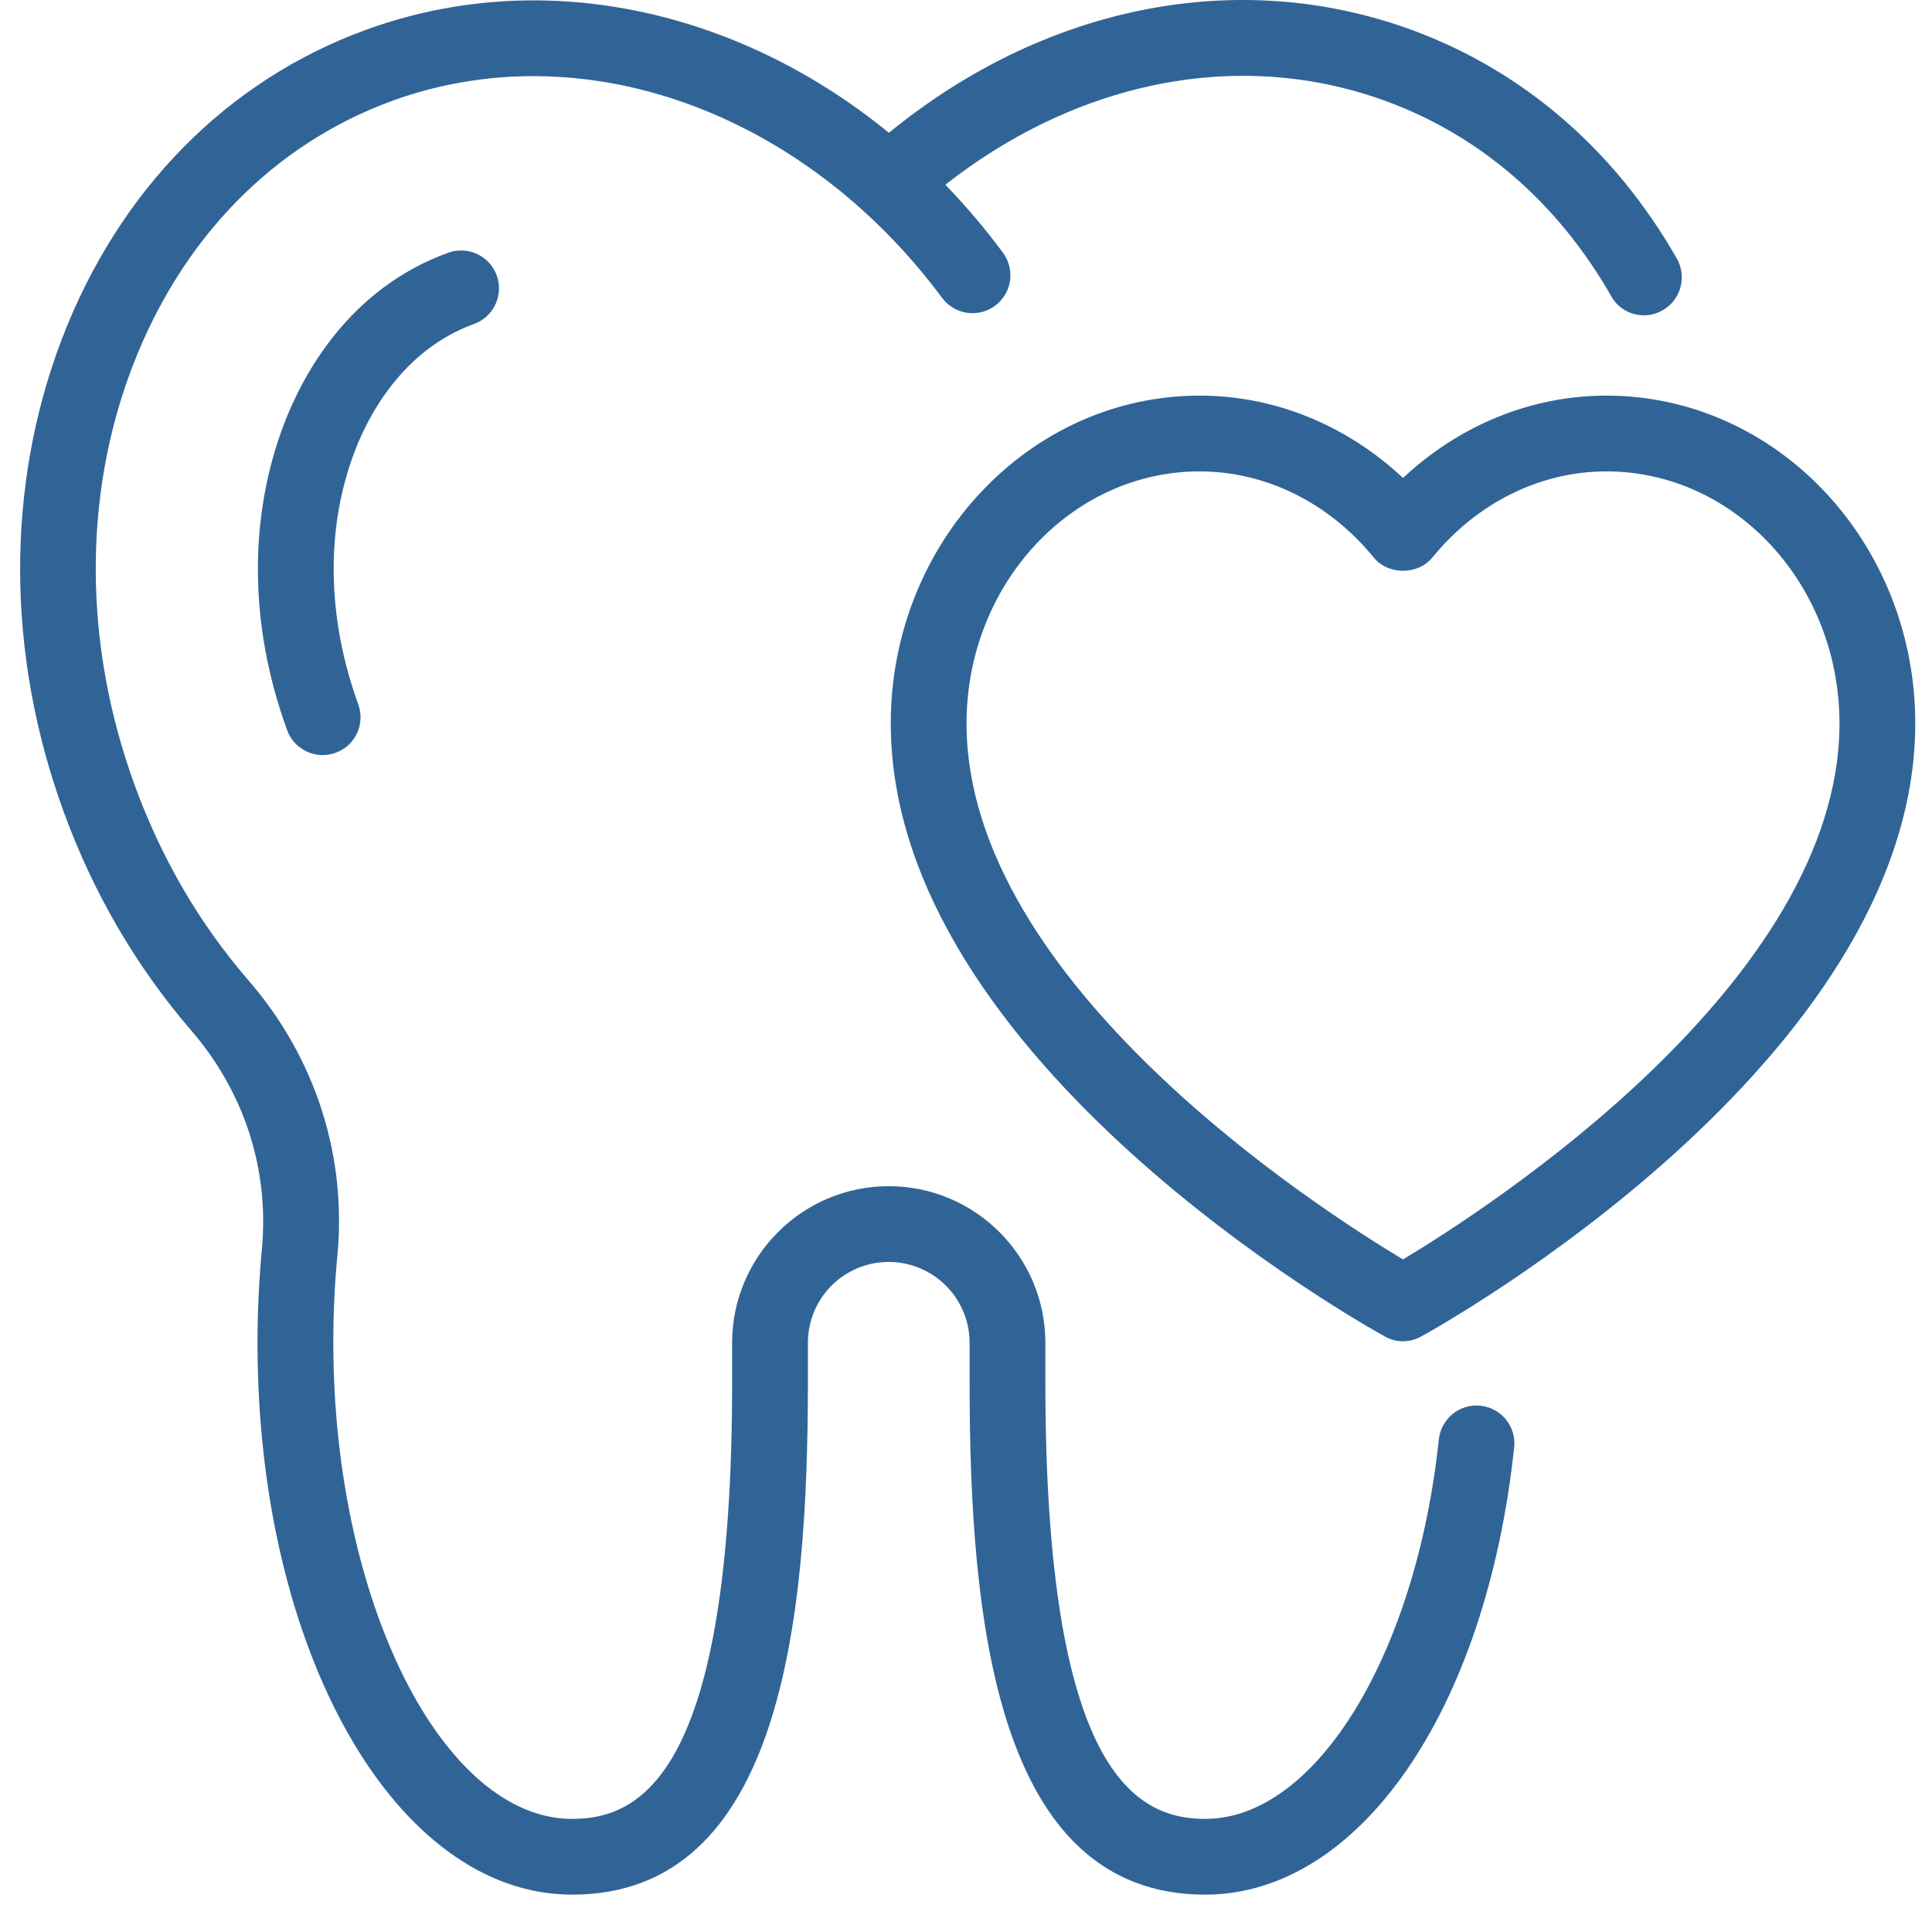
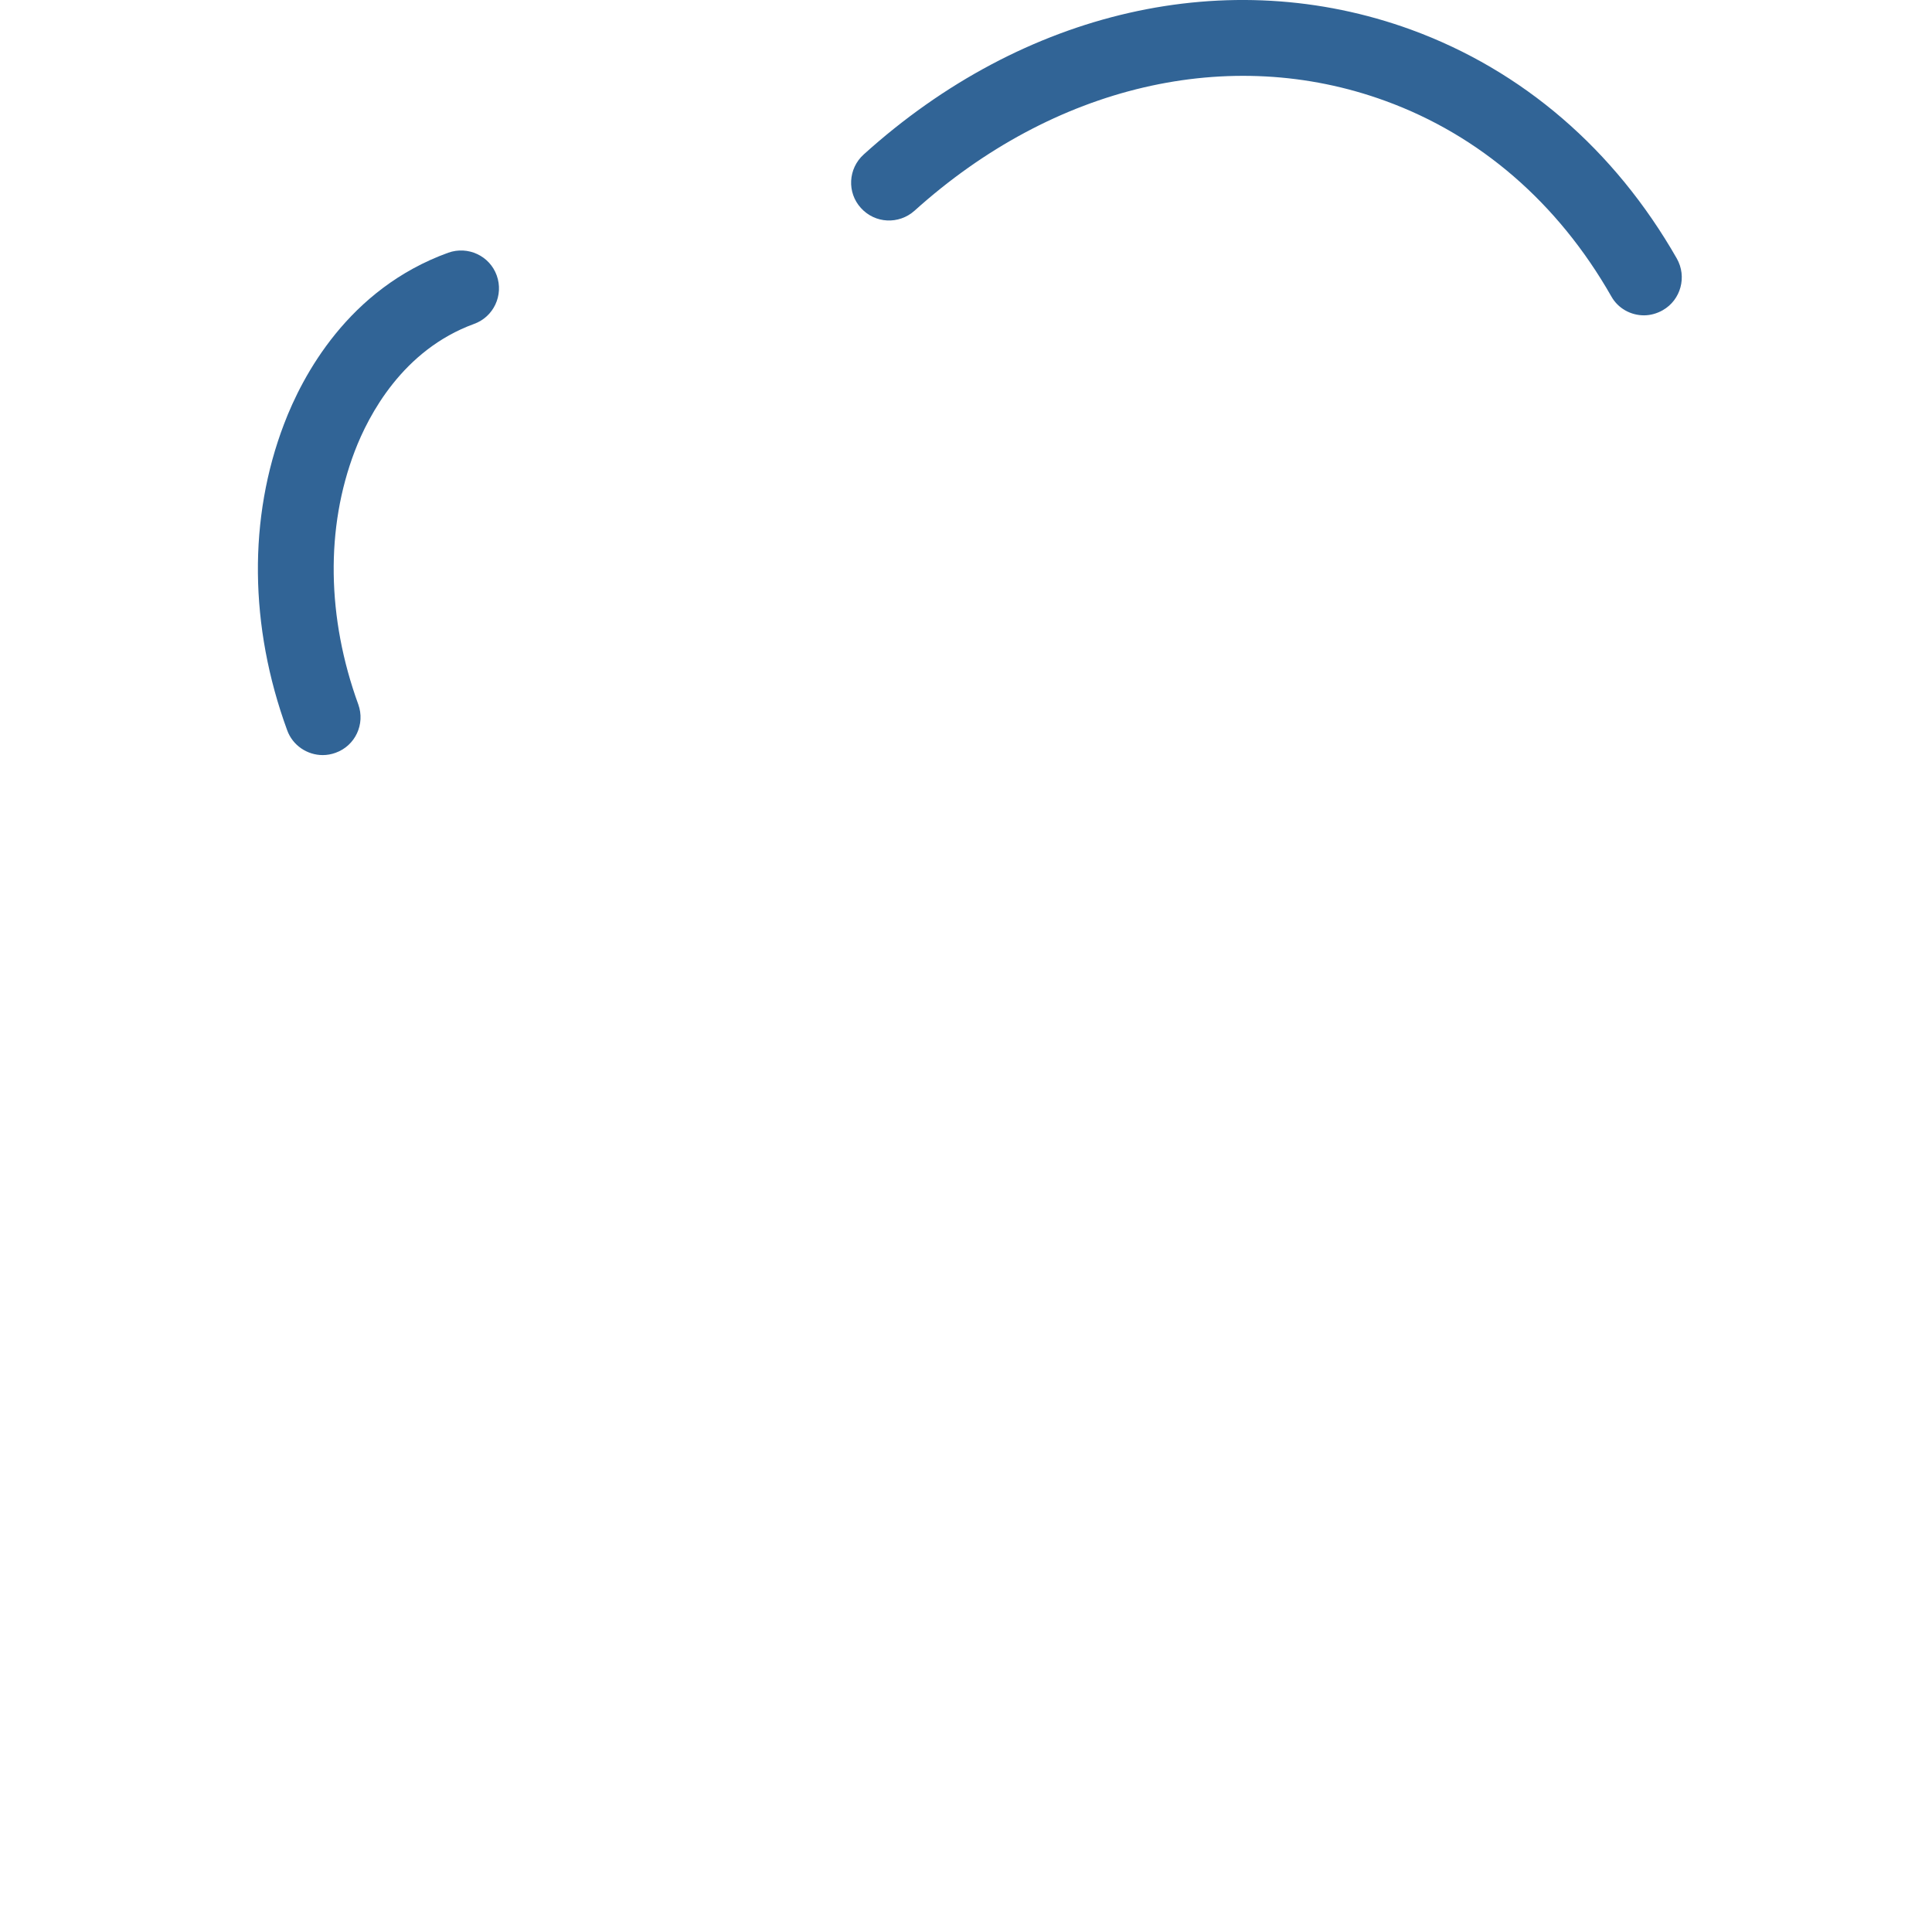
<svg xmlns="http://www.w3.org/2000/svg" width="96" height="96" viewBox="0 0 96 96" fill="none">
  <path d="M16.035 37.52C15.27 37.52 14.539 37.042 14.267 36.278C12.381 31.119 12.334 25.724 14.115 21.067C15.031 18.656 17.314 14.353 22.271 12.558C23.251 12.208 24.332 12.709 24.683 13.689C25.033 14.666 24.531 15.747 23.551 16.097C20.012 17.39 18.318 20.616 17.627 22.421C16.173 26.226 16.237 30.695 17.802 34.998C18.156 35.978 17.654 37.056 16.674 37.406C16.462 37.483 16.247 37.52 16.035 37.52Z" fill="#316496" />
-   <path d="M59.612 23.423C53.224 23.423 48.027 29.047 48.027 35.947C48.027 48.814 65.499 60.057 69.715 62.58C73.931 60.044 91.403 48.8 91.403 35.947C91.403 29.047 86.206 23.423 79.818 23.423C76.544 23.423 73.392 24.979 71.173 27.703C70.456 28.582 68.974 28.582 68.26 27.703C66.037 24.979 62.889 23.423 59.612 23.423ZM69.715 66.647C69.402 66.647 69.088 66.57 68.812 66.408C67.809 65.856 44.262 52.716 44.262 35.947C44.262 26.962 51.152 19.658 59.612 19.658C63.34 19.658 66.916 21.127 69.715 23.75C72.513 21.127 76.093 19.658 79.818 19.658C88.291 19.658 95.168 26.962 95.168 35.947C95.168 52.716 71.624 65.856 70.621 66.408C70.345 66.56 70.028 66.647 69.715 66.647Z" fill="#316496" />
-   <path d="M59.888 94.144C49.509 94.144 48.179 80.54 48.179 68.694V66.724C48.179 64.515 46.384 62.706 44.161 62.706C41.939 62.706 40.144 64.501 40.144 66.724V68.694C40.144 80.54 38.813 94.144 28.434 94.144C19.675 94.144 12.795 82.096 12.795 66.724C12.795 65.165 12.872 63.599 13.011 62.08C13.388 58.127 12.145 54.261 9.495 51.196C6.76 48.021 4.625 44.357 3.157 40.316C0.308 32.497 0.284 24.163 3.069 16.859C5.895 9.467 11.266 3.995 18.207 1.473C29.226 -2.531 41.939 1.914 49.836 12.555C50.449 13.397 50.287 14.562 49.445 15.192C48.617 15.805 47.438 15.643 46.812 14.801C39.908 5.514 28.926 1.574 19.486 5.012C13.6 7.157 9.02 11.841 6.585 18.202C4.11 24.654 4.15 32.059 6.696 39.023C8.013 42.64 9.909 45.903 12.357 48.725C15.684 52.577 17.24 57.446 16.762 62.43C16.624 63.834 16.563 65.279 16.563 66.724C16.563 79.55 21.995 90.38 28.434 90.38C31.849 90.38 36.379 88.134 36.379 68.694V66.724C36.379 62.43 39.867 58.941 44.161 58.941C48.455 58.941 51.944 62.43 51.944 66.724V68.694C51.944 88.134 56.473 90.38 59.888 90.38C65.361 90.38 70.355 82.271 71.496 71.515C71.611 70.488 72.54 69.734 73.567 69.849C74.598 69.96 75.352 70.889 75.238 71.919C73.844 85.009 67.533 94.144 59.875 94.144H59.888Z" fill="#316496" />
  <path d="M81.689 15.669C81.036 15.669 80.396 15.329 80.059 14.716C77.409 10.072 73.529 6.722 68.838 5.014C61.093 2.189 52.357 4.237 45.44 10.473C44.662 11.163 43.483 11.113 42.779 10.335C42.079 9.571 42.139 8.378 42.917 7.675C50.875 0.482 61.056 -1.825 70.118 1.475C75.651 3.496 80.221 7.422 83.319 12.844C83.834 13.749 83.521 14.905 82.619 15.416C82.329 15.581 82.002 15.669 81.689 15.669Z" fill="#316496" />
</svg>